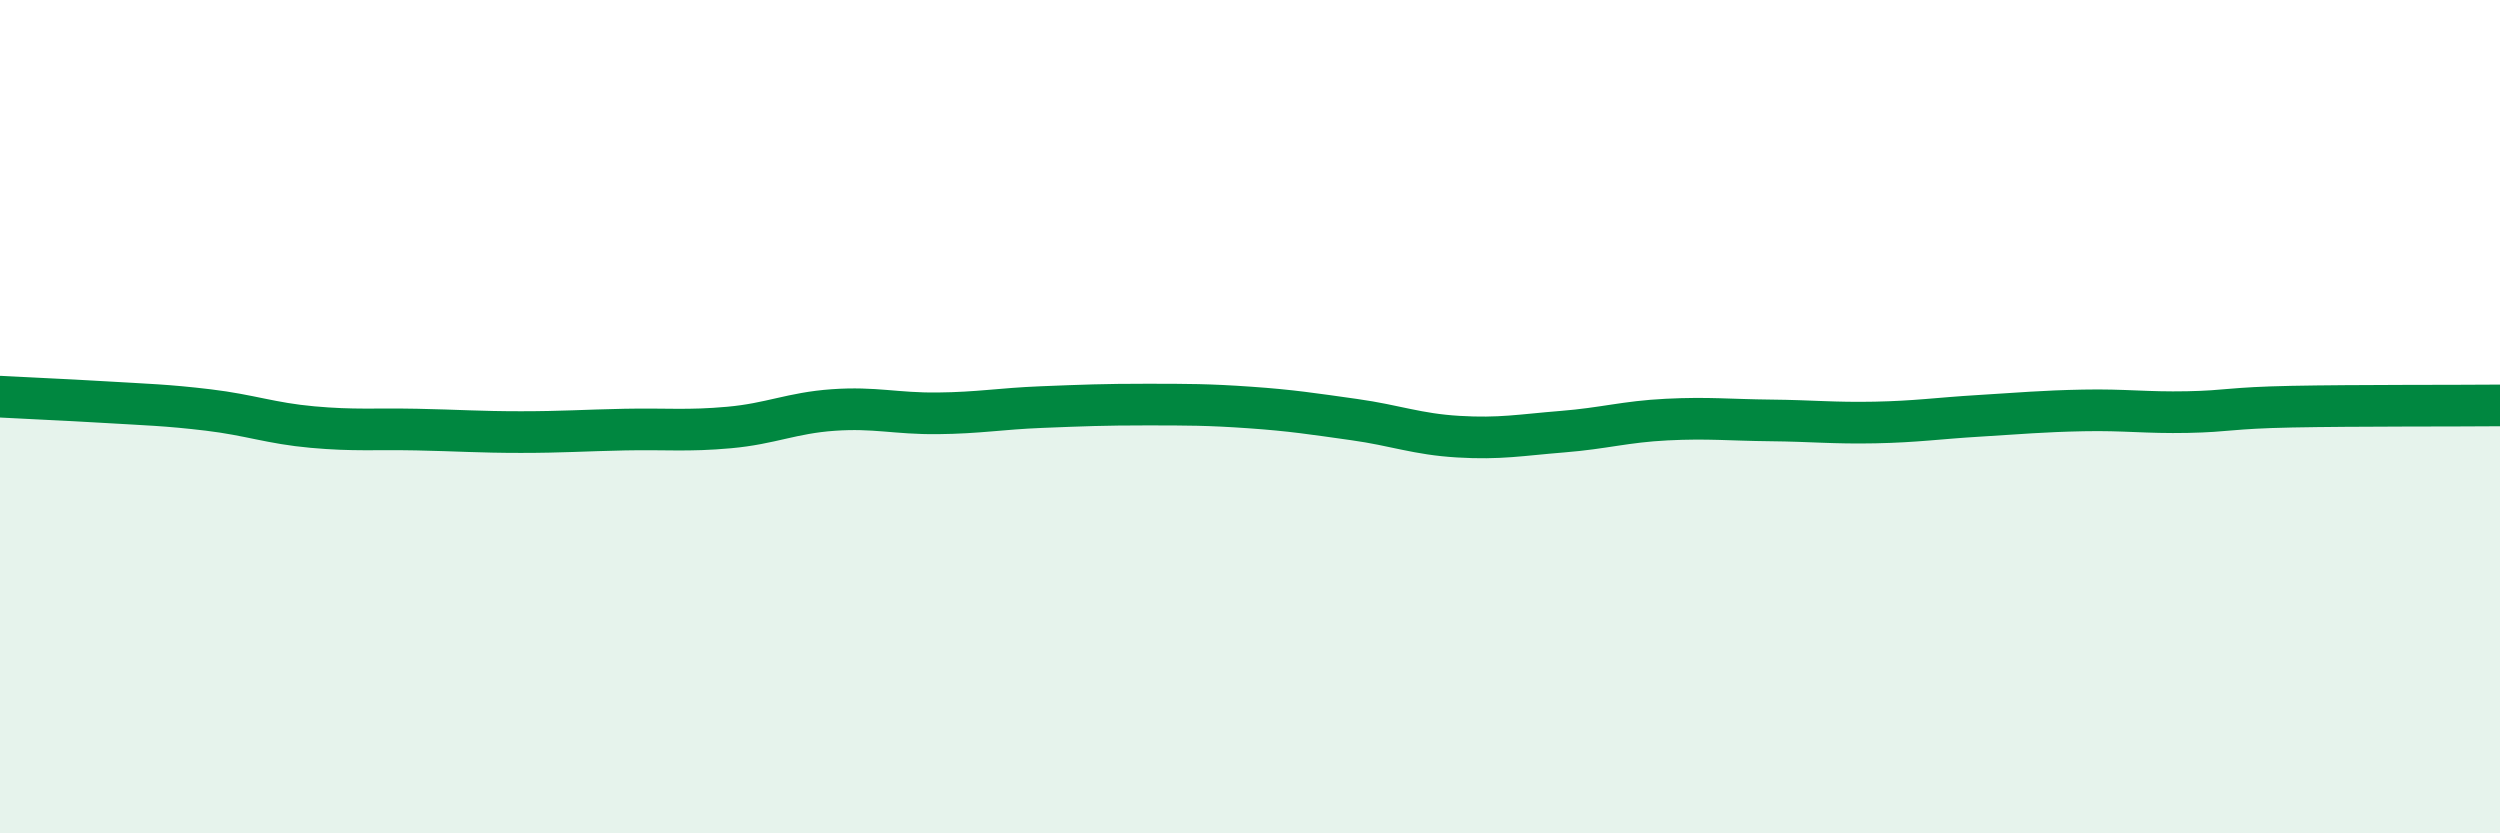
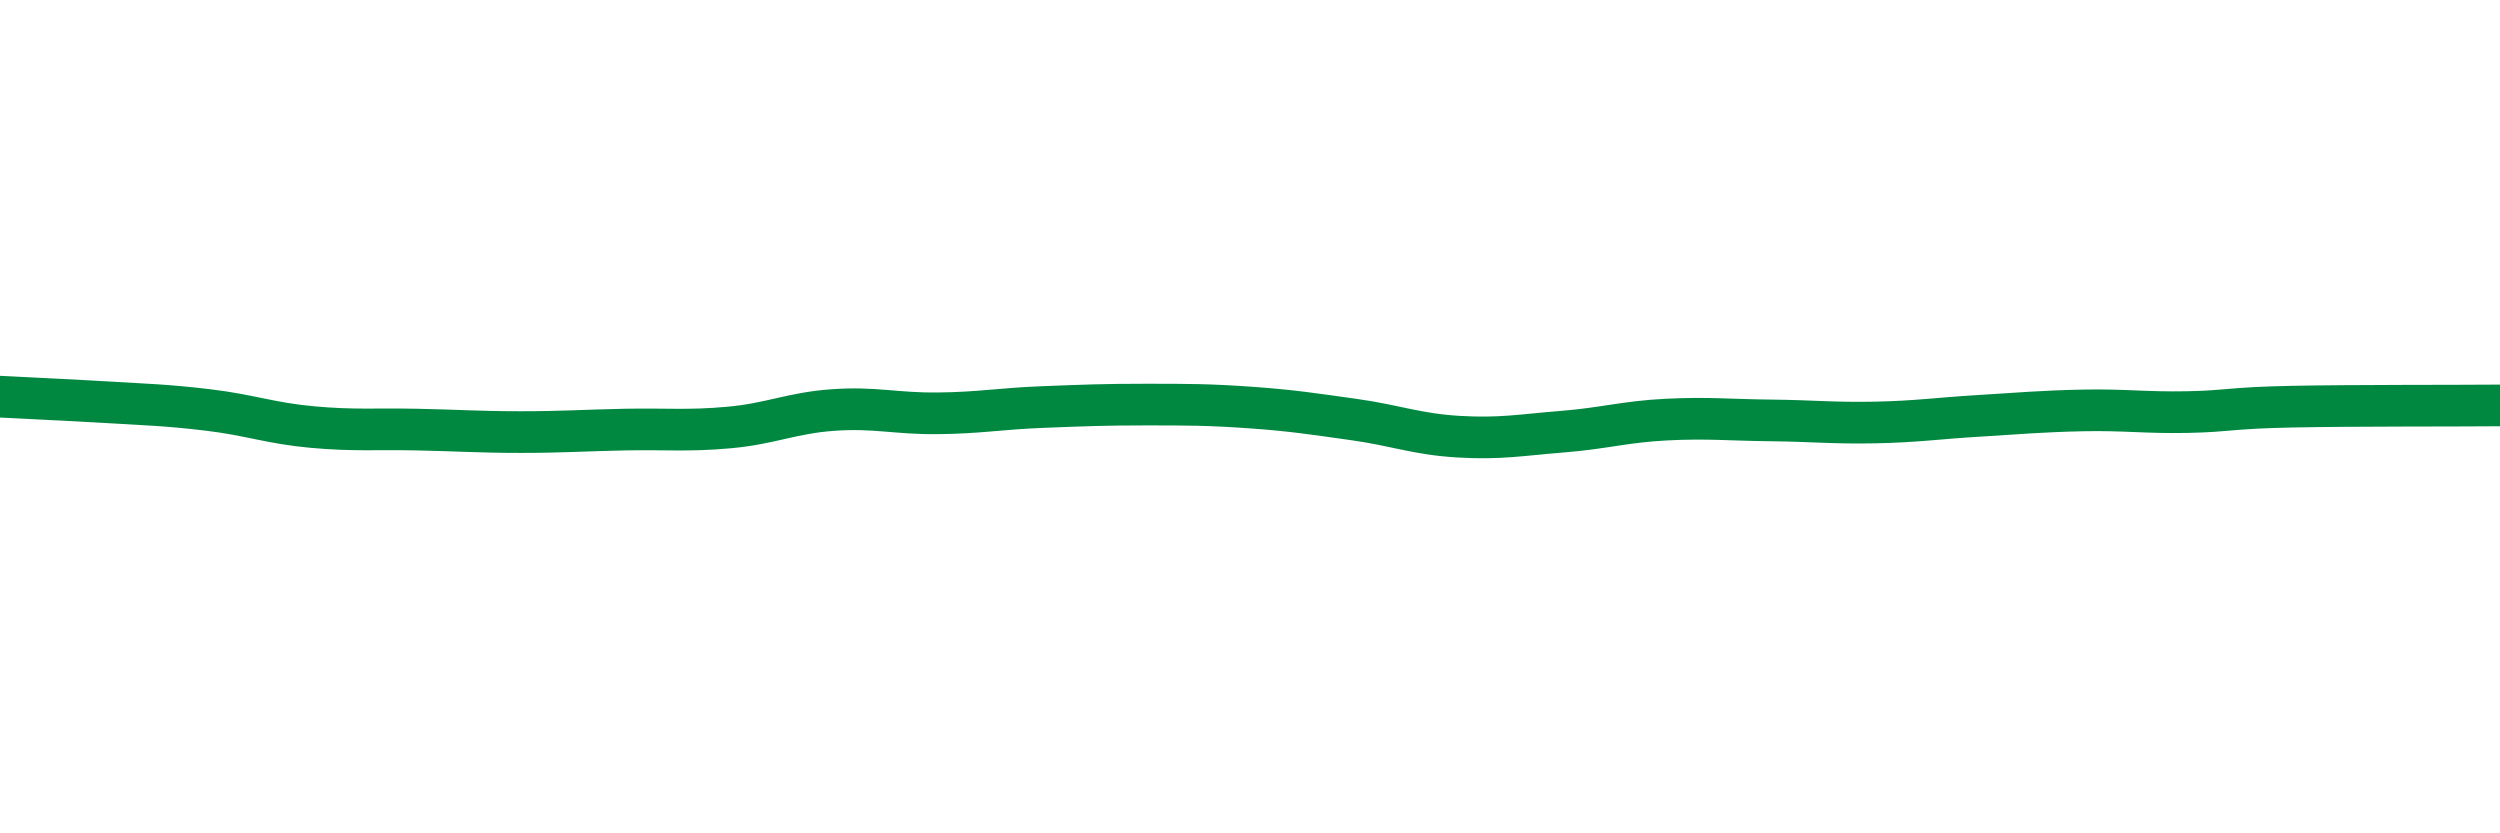
<svg xmlns="http://www.w3.org/2000/svg" width="60" height="20" viewBox="0 0 60 20">
-   <path d="M 0,9.52 C 0.5,9.55 1.5,9.59 2.5,9.65 C 3.5,9.71 4,9.72 5,9.84 C 6,9.96 6.5,10.16 7.5,10.25 C 8.5,10.34 9,10.29 10,10.31 C 11,10.33 11.5,10.37 12.5,10.37 C 13.5,10.37 14,10.33 15,10.31 C 16,10.29 16.5,10.35 17.5,10.26 C 18.5,10.17 19,9.91 20,9.84 C 21,9.77 21.5,9.93 22.5,9.92 C 23.5,9.91 24,9.81 25,9.77 C 26,9.73 26.5,9.71 27.5,9.71 C 28.5,9.71 29,9.71 30,9.78 C 31,9.85 31.5,9.93 32.5,10.07 C 33.5,10.21 34,10.42 35,10.48 C 36,10.54 36.5,10.44 37.5,10.36 C 38.5,10.28 39,10.12 40,10.07 C 41,10.02 41.5,10.08 42.5,10.09 C 43.5,10.1 44,10.16 45,10.14 C 46,10.12 46.5,10.04 47.5,9.98 C 48.5,9.92 49,9.87 50,9.85 C 51,9.83 51.5,9.91 52.5,9.89 C 53.5,9.87 53.5,9.79 55,9.76 C 56.5,9.73 59,9.74 60,9.73L60 20L0 20Z" fill="#008740" opacity="0.1" stroke-linecap="round" stroke-linejoin="round" />
  <path d="M 0,9.52 C 0.5,9.55 1.5,9.59 2.5,9.65 C 3.5,9.71 4,9.72 5,9.84 C 6,9.96 6.5,10.16 7.5,10.25 C 8.5,10.34 9,10.29 10,10.31 C 11,10.33 11.5,10.37 12.5,10.37 C 13.5,10.37 14,10.33 15,10.31 C 16,10.29 16.5,10.35 17.5,10.26 C 18.5,10.17 19,9.91 20,9.84 C 21,9.77 21.5,9.93 22.5,9.92 C 23.5,9.91 24,9.81 25,9.77 C 26,9.73 26.5,9.71 27.5,9.71 C 28.5,9.71 29,9.71 30,9.78 C 31,9.85 31.5,9.93 32.5,10.07 C 33.5,10.21 34,10.42 35,10.48 C 36,10.54 36.5,10.44 37.5,10.36 C 38.5,10.28 39,10.12 40,10.07 C 41,10.02 41.5,10.08 42.5,10.09 C 43.5,10.1 44,10.16 45,10.14 C 46,10.12 46.5,10.04 47.5,9.98 C 48.5,9.92 49,9.87 50,9.85 C 51,9.83 51.5,9.91 52.5,9.89 C 53.5,9.87 53.5,9.79 55,9.76 C 56.5,9.73 59,9.74 60,9.73" stroke="#008740" stroke-width="1" fill="none" stroke-linecap="round" stroke-linejoin="round" />
</svg>